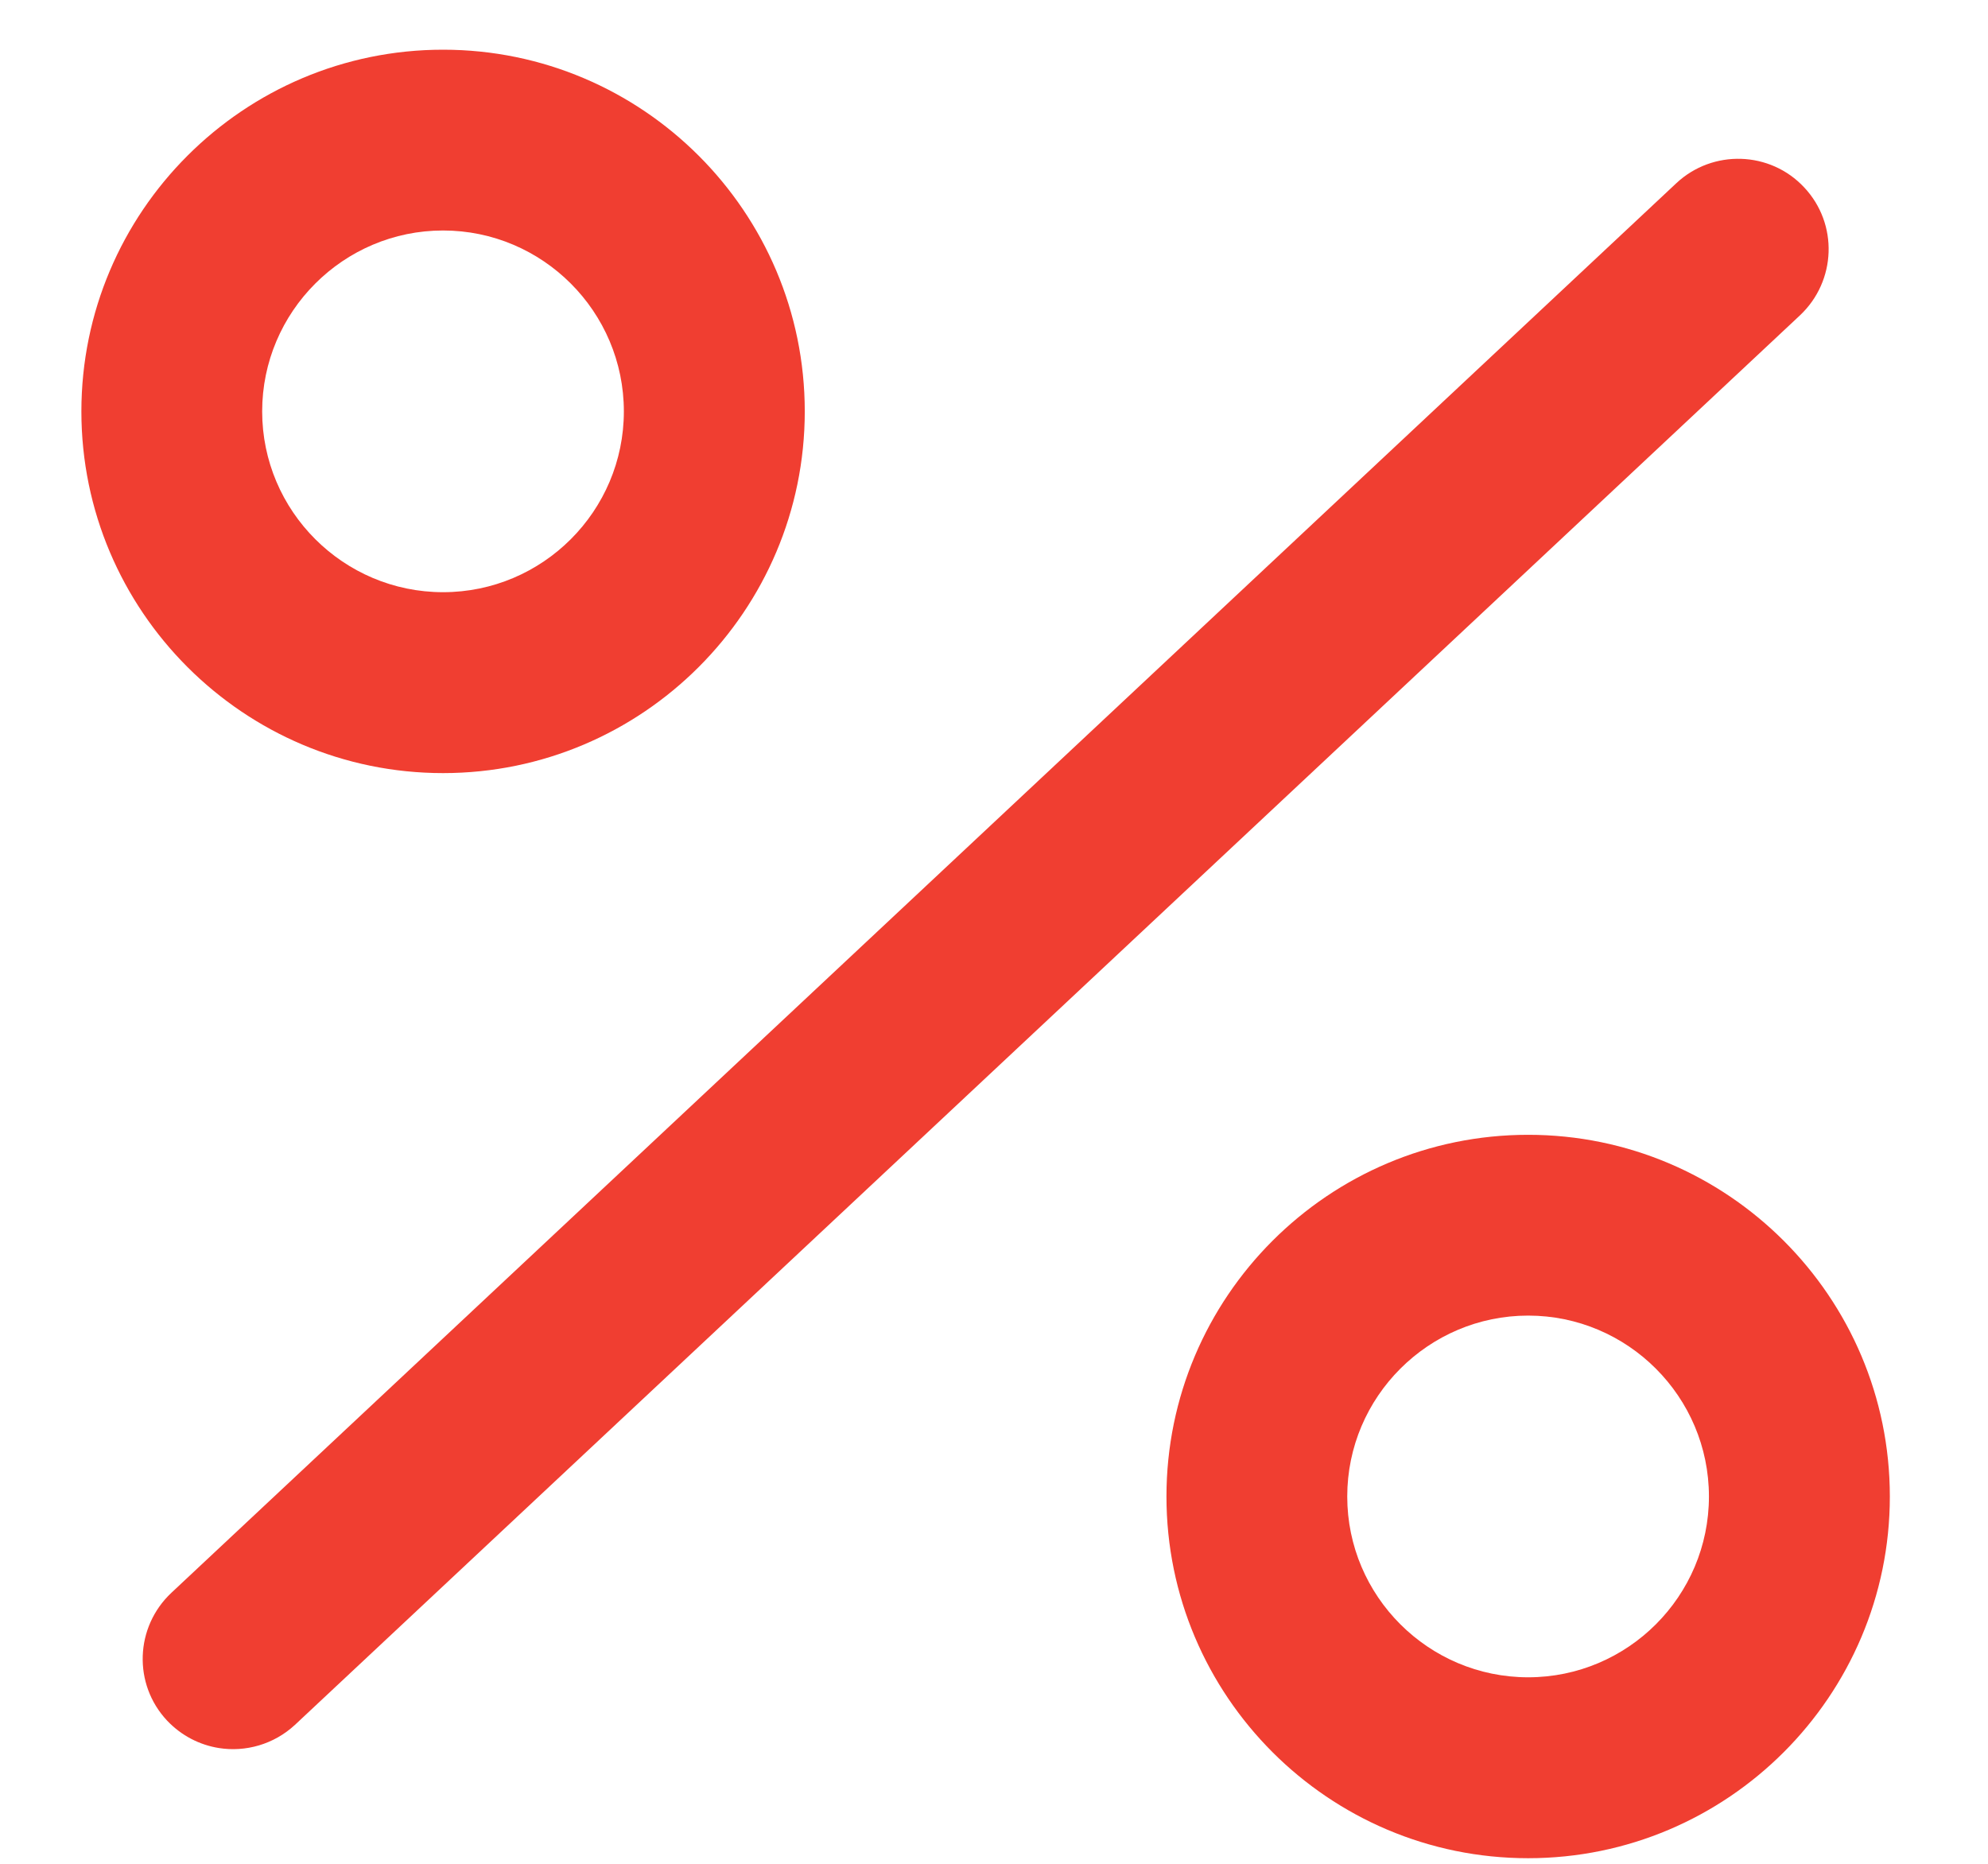
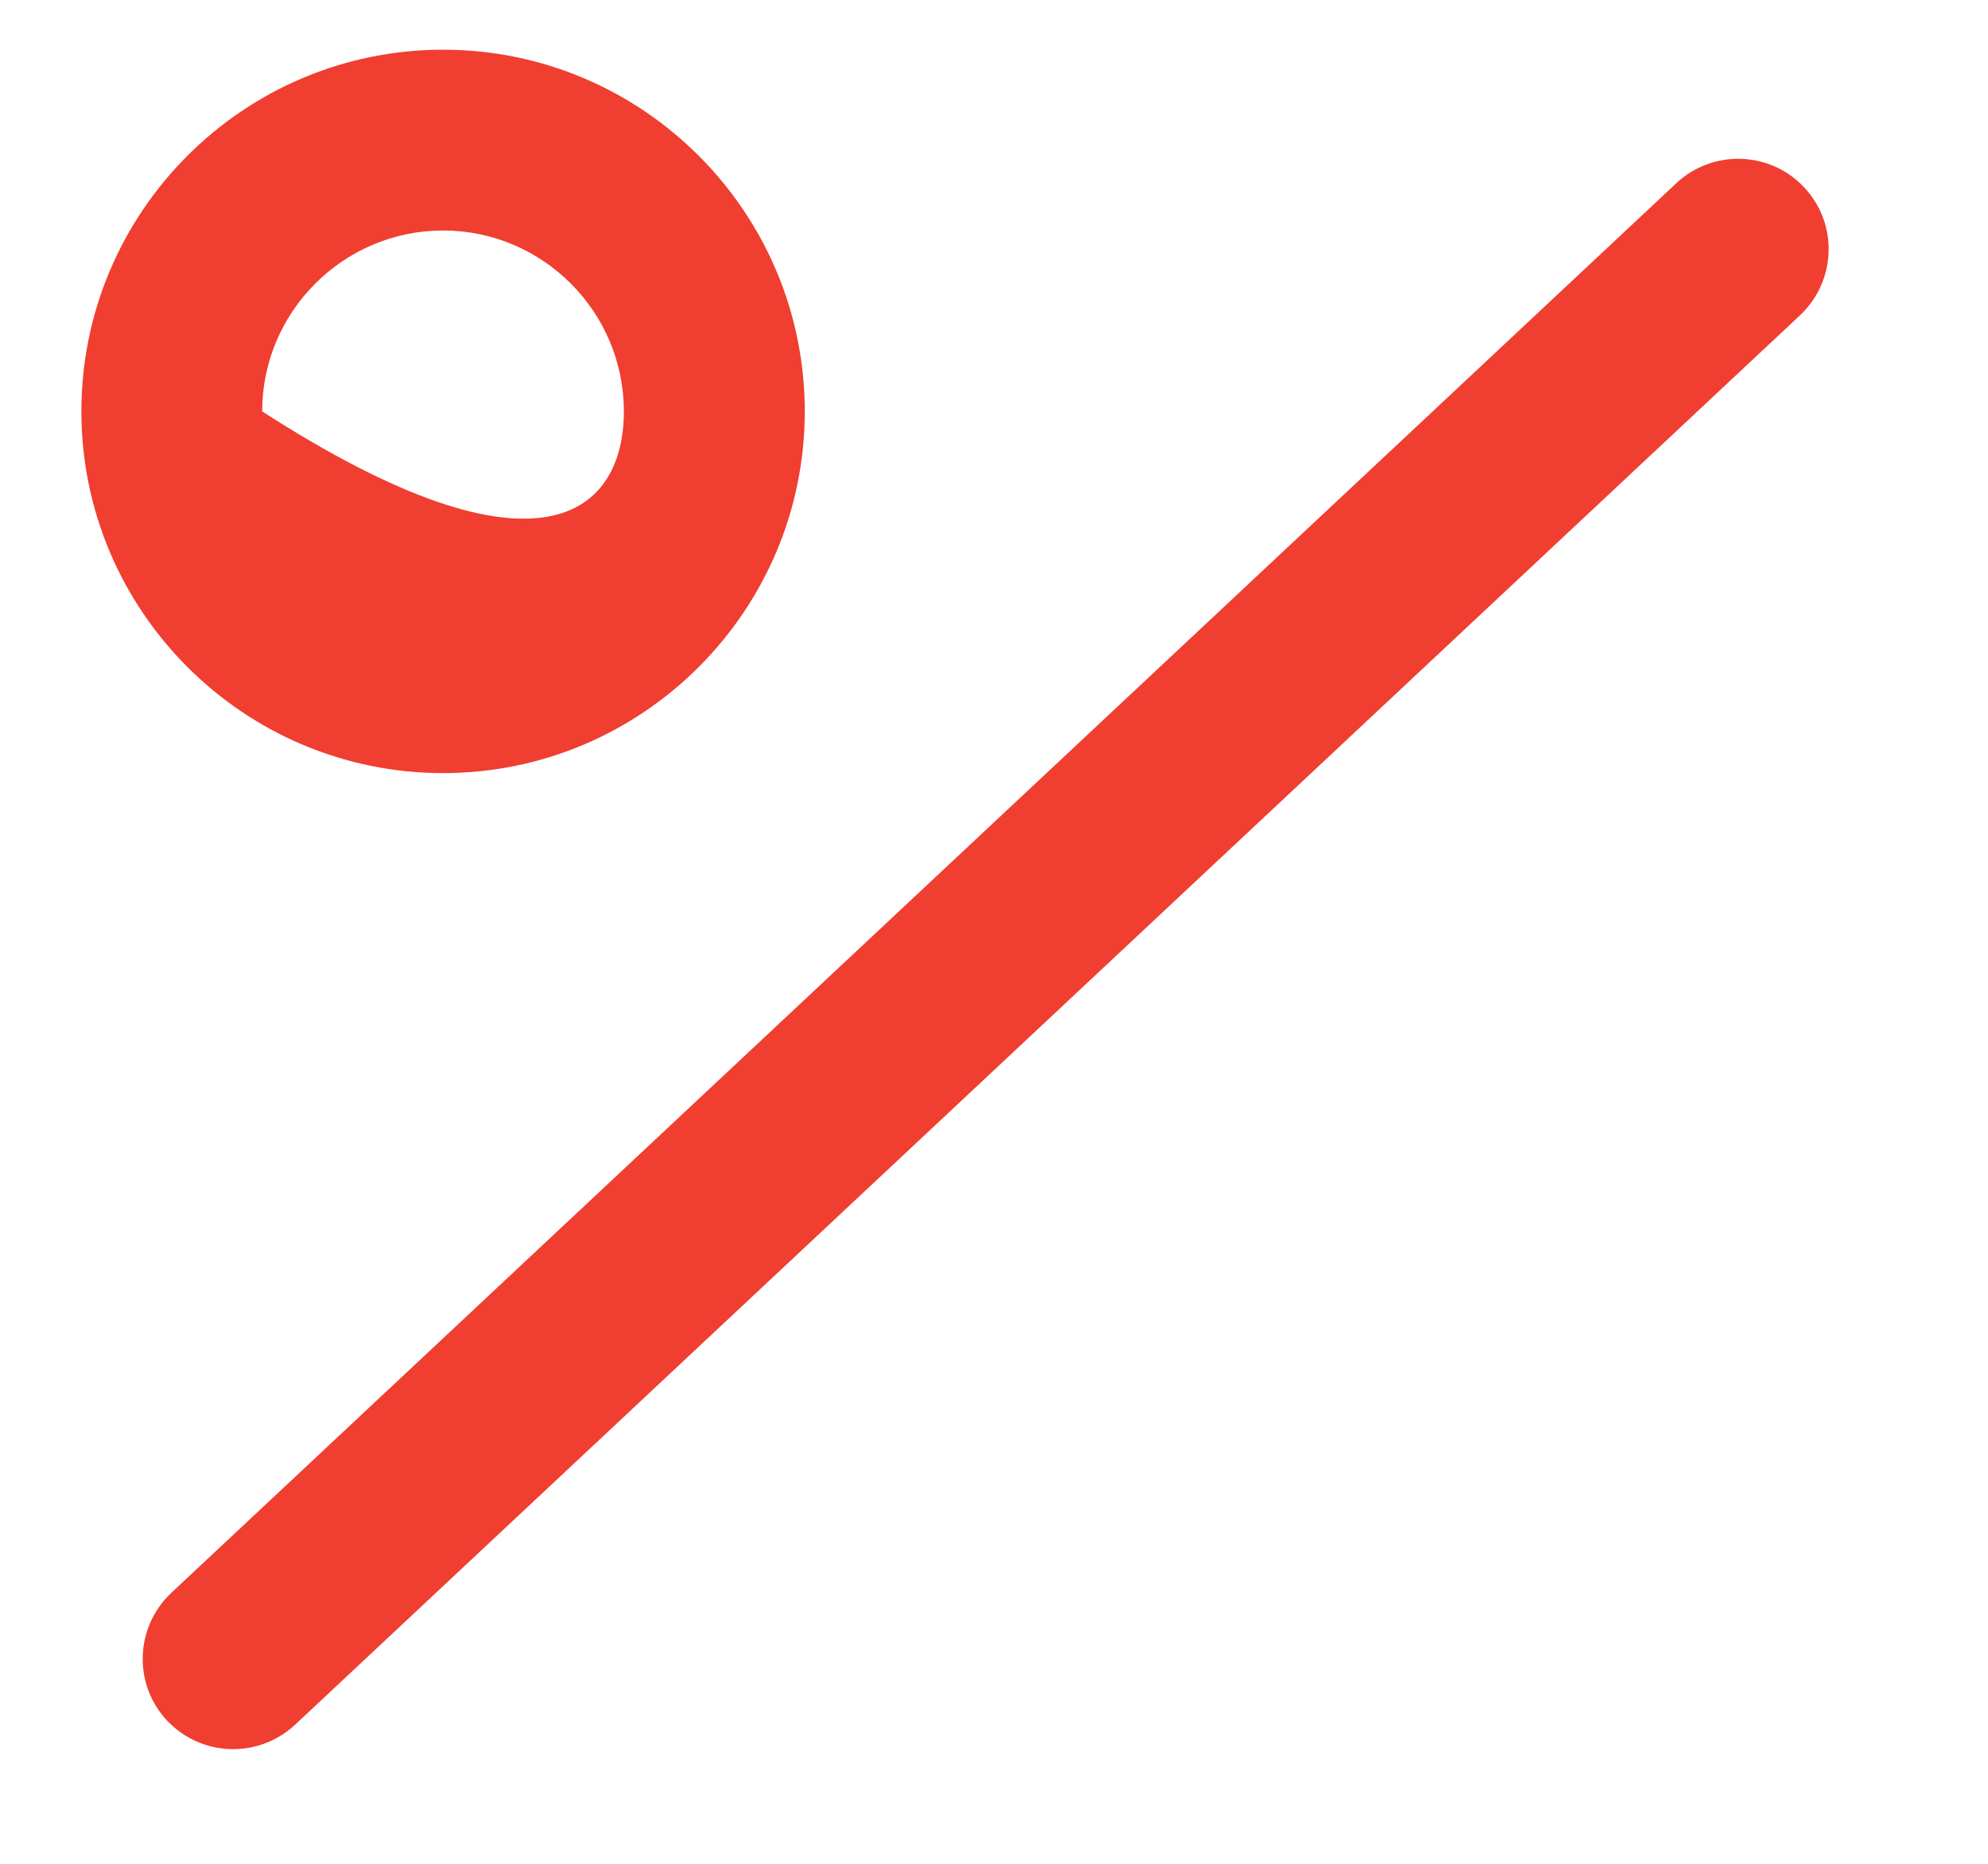
<svg xmlns="http://www.w3.org/2000/svg" width="16px" height="15px" viewBox="0 0 16 15" version="1.1">
  <title>3702754 copy</title>
  <desc>Created with Sketch.</desc>
  <g id="Page-1" stroke="none" stroke-width="1" fill="none" fill-rule="evenodd">
    <g id="3702754-copy" transform="translate(-0.167, -1)" fill="#F03E31" fill-rule="nonzero">
-       <path d="M3.733,7.222 C2.128,7.222 0.822,5.916 0.822,4.311 C0.822,2.705 2.128,1.4 3.733,1.4 C5.338,1.4 6.644,2.705 6.644,4.311 C6.644,5.916 5.338,7.222 3.733,7.222 Z M3.733,2.855 C2.931,2.855 2.277,3.509 2.277,4.311 C2.277,5.113 2.931,5.766 3.733,5.766 C4.535,5.766 5.188,5.113 5.188,4.311 C5.188,3.509 4.535,2.855 3.733,2.855 Z" id="Shape" />
-       <path d="M12.466,15.955 C10.86,15.955 9.555,14.649 9.555,13.044 C9.555,11.438 10.86,10.133 12.466,10.133 C14.071,10.133 15.377,11.438 15.377,13.044 C15.377,14.649 14.071,15.955 12.466,15.955 Z M12.466,11.588 C11.664,11.588 11.01,12.242 11.01,13.044 C11.01,13.846 11.664,14.499 12.466,14.499 C13.268,14.499 13.921,13.846 13.921,13.044 C13.921,12.242 13.268,11.588 12.466,11.588 Z" id="Shape" />
+       <path d="M3.733,7.222 C2.128,7.222 0.822,5.916 0.822,4.311 C0.822,2.705 2.128,1.4 3.733,1.4 C5.338,1.4 6.644,2.705 6.644,4.311 C6.644,5.916 5.338,7.222 3.733,7.222 Z M3.733,2.855 C2.931,2.855 2.277,3.509 2.277,4.311 C4.535,5.766 5.188,5.113 5.188,4.311 C5.188,3.509 4.535,2.855 3.733,2.855 Z" id="Shape" />
      <path d="M3.005,15.955 C2.849,15.955 2.692,15.905 2.558,15.802 C2.241,15.556 2.184,15.099 2.432,14.78 L12.62,1.681 C12.866,1.365 13.325,1.306 13.642,1.554 C13.959,1.8 14.016,2.257 13.769,2.576 L3.58,15.675 C3.436,15.858 3.221,15.955 3.005,15.955 Z" id="Path" transform="translate(8.1, 8.677) rotate(9) translate(-8.1, -8.677) " />
    </g>
  </g>
</svg>